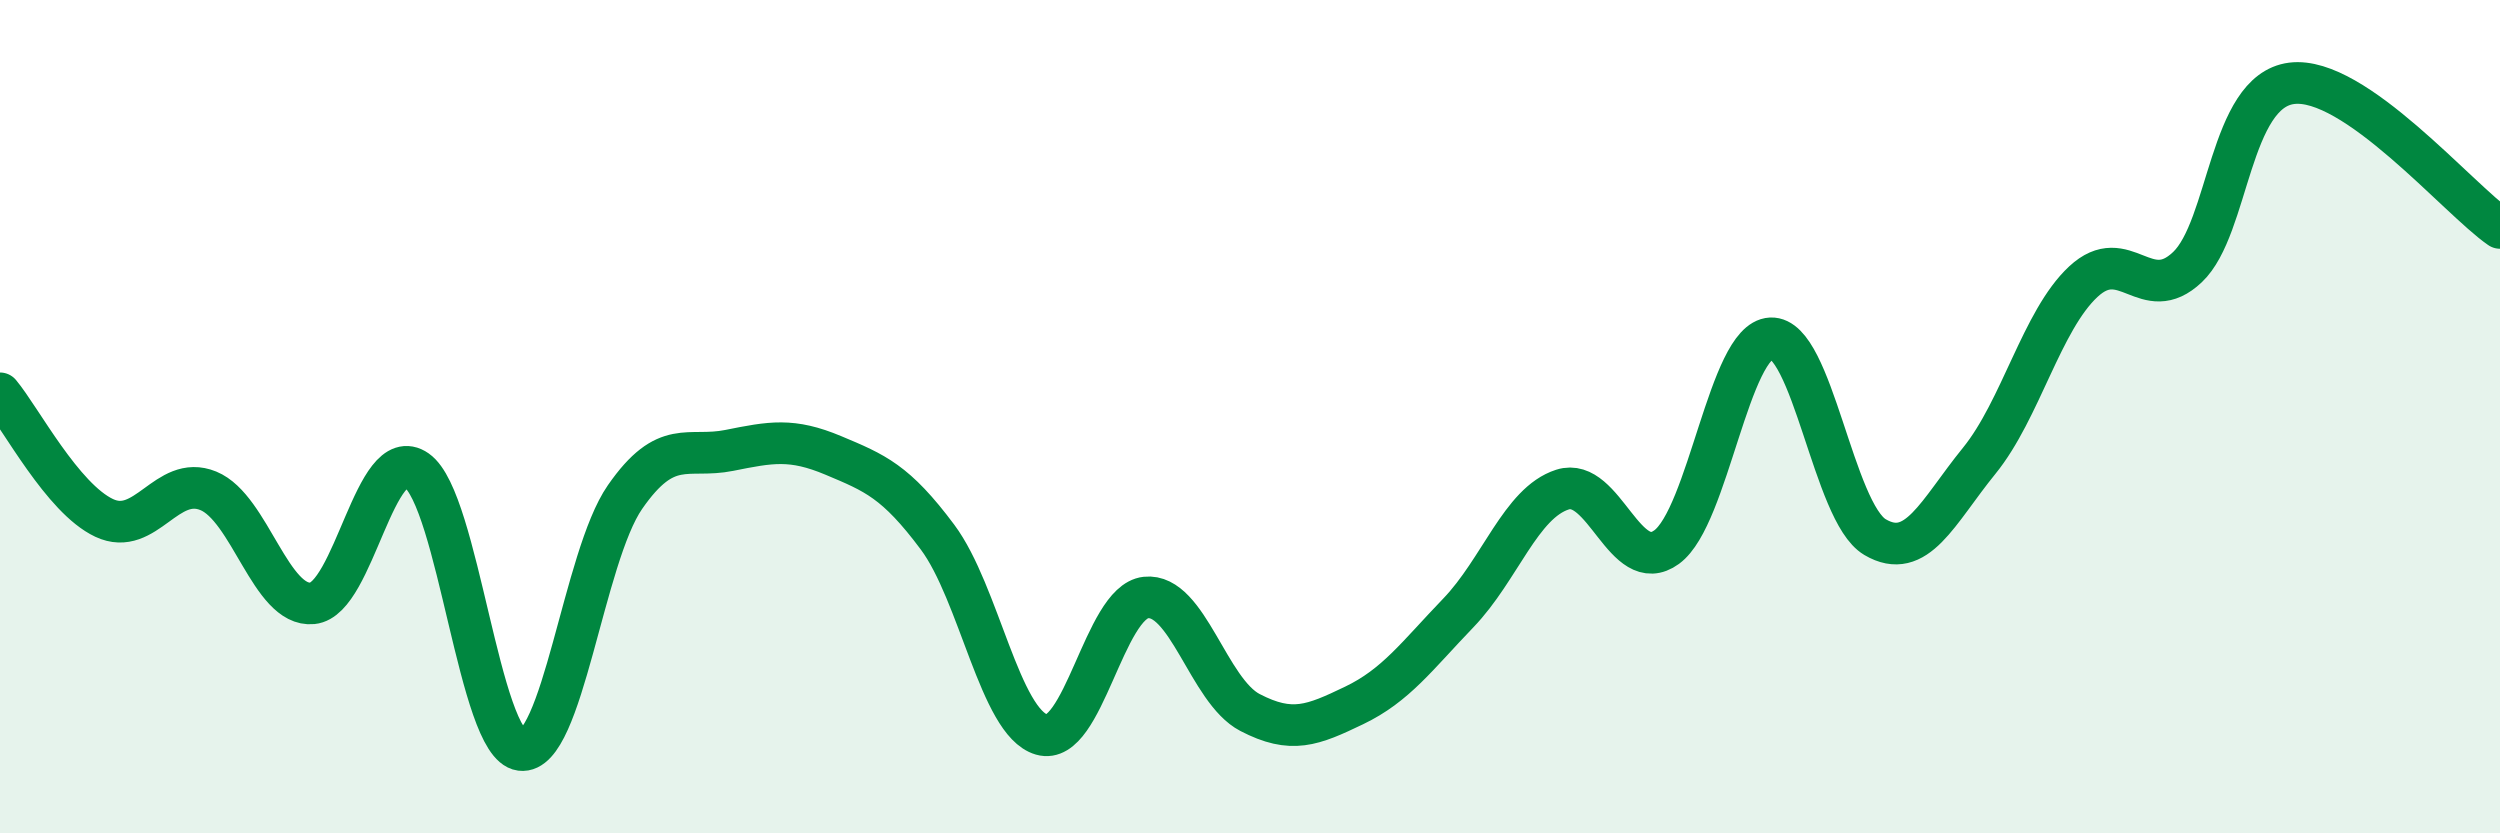
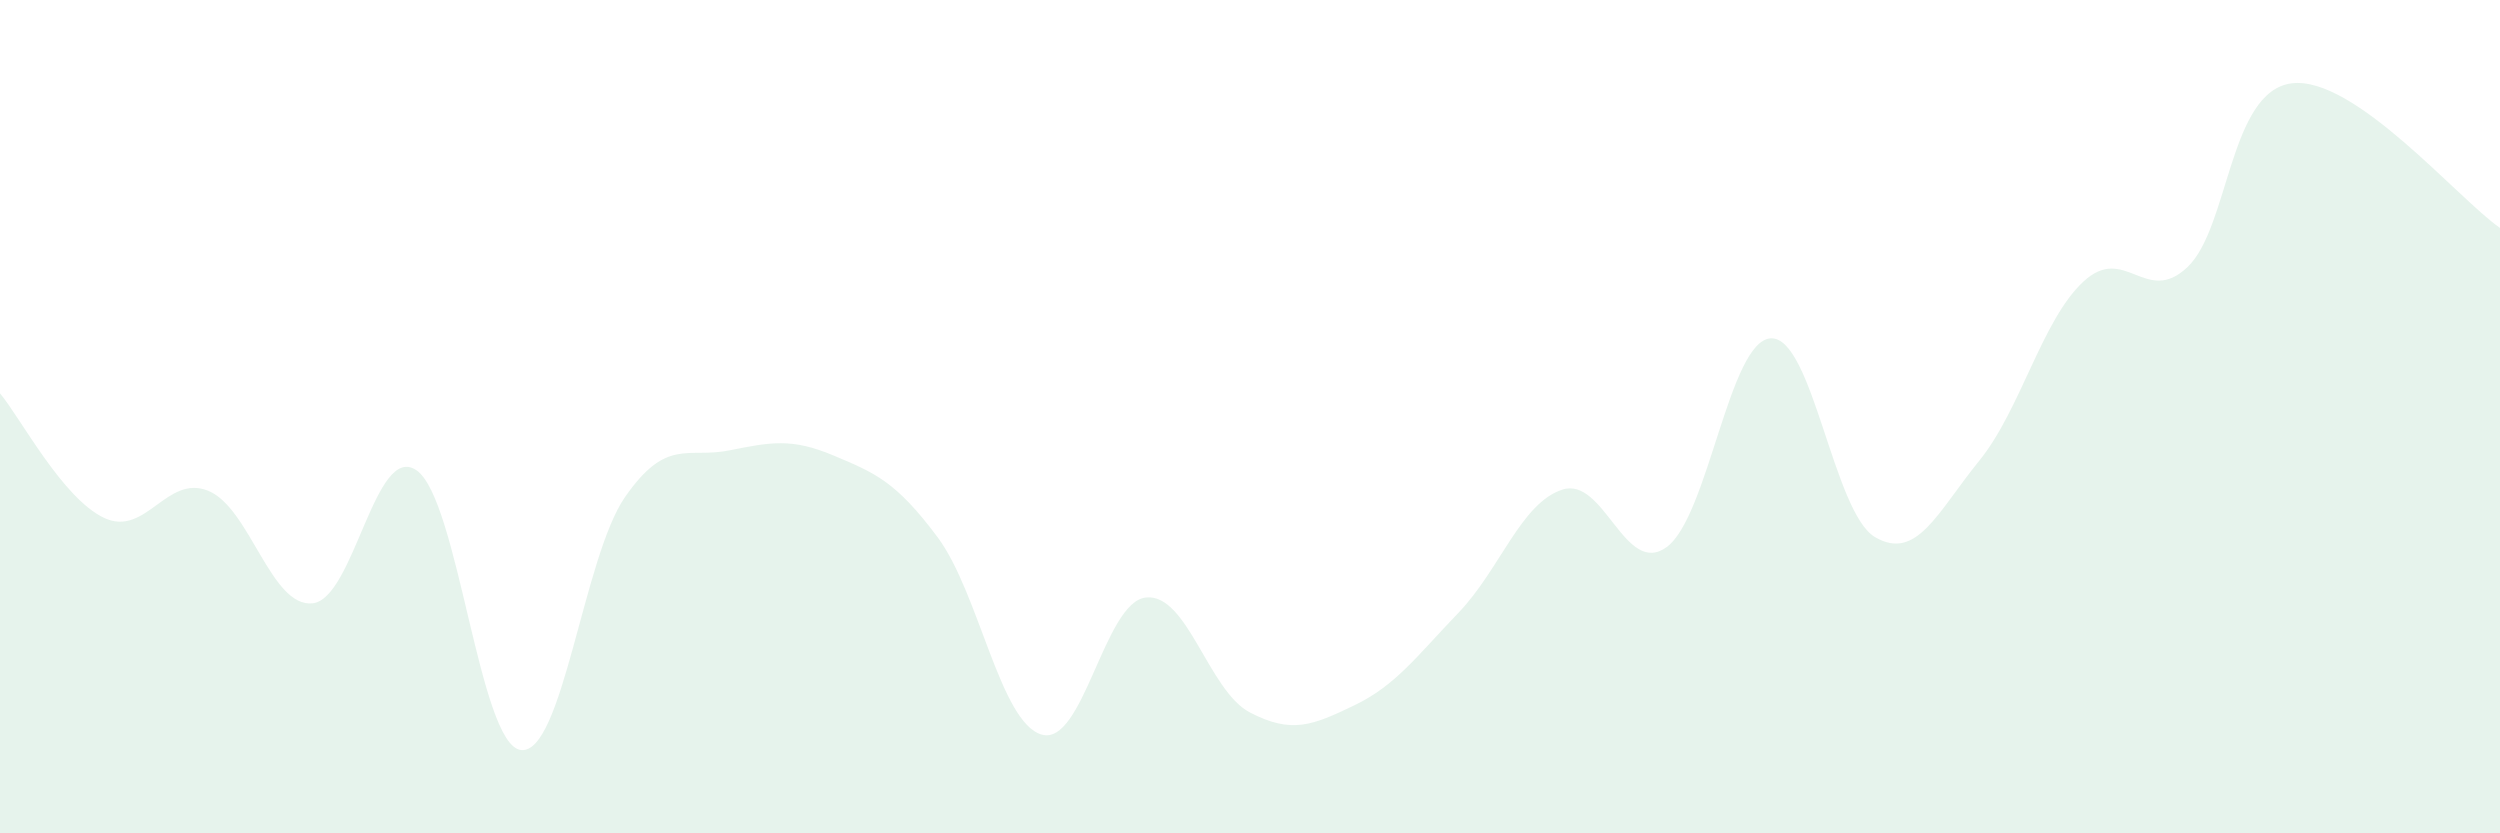
<svg xmlns="http://www.w3.org/2000/svg" width="60" height="20" viewBox="0 0 60 20">
  <path d="M 0,9.44 C 0.5,10.04 1.5,11.96 2.5,12.43 C 3.5,12.9 4,11.37 5,11.78 C 6,12.19 6.5,14.58 7.5,14.48 C 8.5,14.38 9,10.59 10,11.29 C 11,11.99 11.5,17.87 12.5,18 C 13.5,18.13 14,13.37 15,11.93 C 16,10.49 16.5,11.01 17.5,10.81 C 18.5,10.61 19,10.51 20,10.93 C 21,11.35 21.5,11.55 22.5,12.89 C 23.5,14.23 24,17.34 25,17.63 C 26,17.92 26.5,14.45 27.5,14.34 C 28.5,14.23 29,16.58 30,17.1 C 31,17.62 31.5,17.41 32.5,16.93 C 33.5,16.45 34,15.75 35,14.71 C 36,13.67 36.5,12.07 37.5,11.75 C 38.5,11.43 39,13.86 40,13.13 C 41,12.4 41.5,8.17 42.5,8.12 C 43.5,8.07 44,12.3 45,12.89 C 46,13.48 46.5,12.29 47.5,11.06 C 48.5,9.83 49,7.69 50,6.76 C 51,5.83 51.5,7.36 52.5,6.41 C 53.5,5.46 53.5,2.19 55,2 C 56.5,1.81 59,4.78 60,5.47L60 20L0 20Z" fill="#008740" opacity="0.1" stroke-linecap="round" stroke-linejoin="round" />
-   <path d="M 0,9.44 C 0.5,10.04 1.5,11.96 2.5,12.43 C 3.5,12.9 4,11.37 5,11.78 C 6,12.19 6.5,14.58 7.5,14.48 C 8.5,14.38 9,10.59 10,11.29 C 11,11.99 11.5,17.87 12.5,18 C 13.5,18.13 14,13.37 15,11.93 C 16,10.49 16.5,11.01 17.5,10.81 C 18.5,10.61 19,10.51 20,10.93 C 21,11.35 21.5,11.55 22.5,12.89 C 23.5,14.23 24,17.34 25,17.63 C 26,17.92 26.5,14.45 27.5,14.34 C 28.5,14.23 29,16.58 30,17.1 C 31,17.62 31.5,17.41 32.5,16.93 C 33.5,16.45 34,15.75 35,14.71 C 36,13.67 36.5,12.07 37.5,11.75 C 38.5,11.43 39,13.86 40,13.13 C 41,12.4 41.5,8.17 42.5,8.12 C 43.5,8.07 44,12.3 45,12.89 C 46,13.48 46.5,12.29 47.5,11.06 C 48.5,9.83 49,7.69 50,6.76 C 51,5.83 51.5,7.36 52.5,6.41 C 53.5,5.46 53.5,2.19 55,2 C 56.5,1.81 59,4.78 60,5.47" stroke="#008740" stroke-width="1" fill="none" stroke-linecap="round" stroke-linejoin="round" />
</svg>